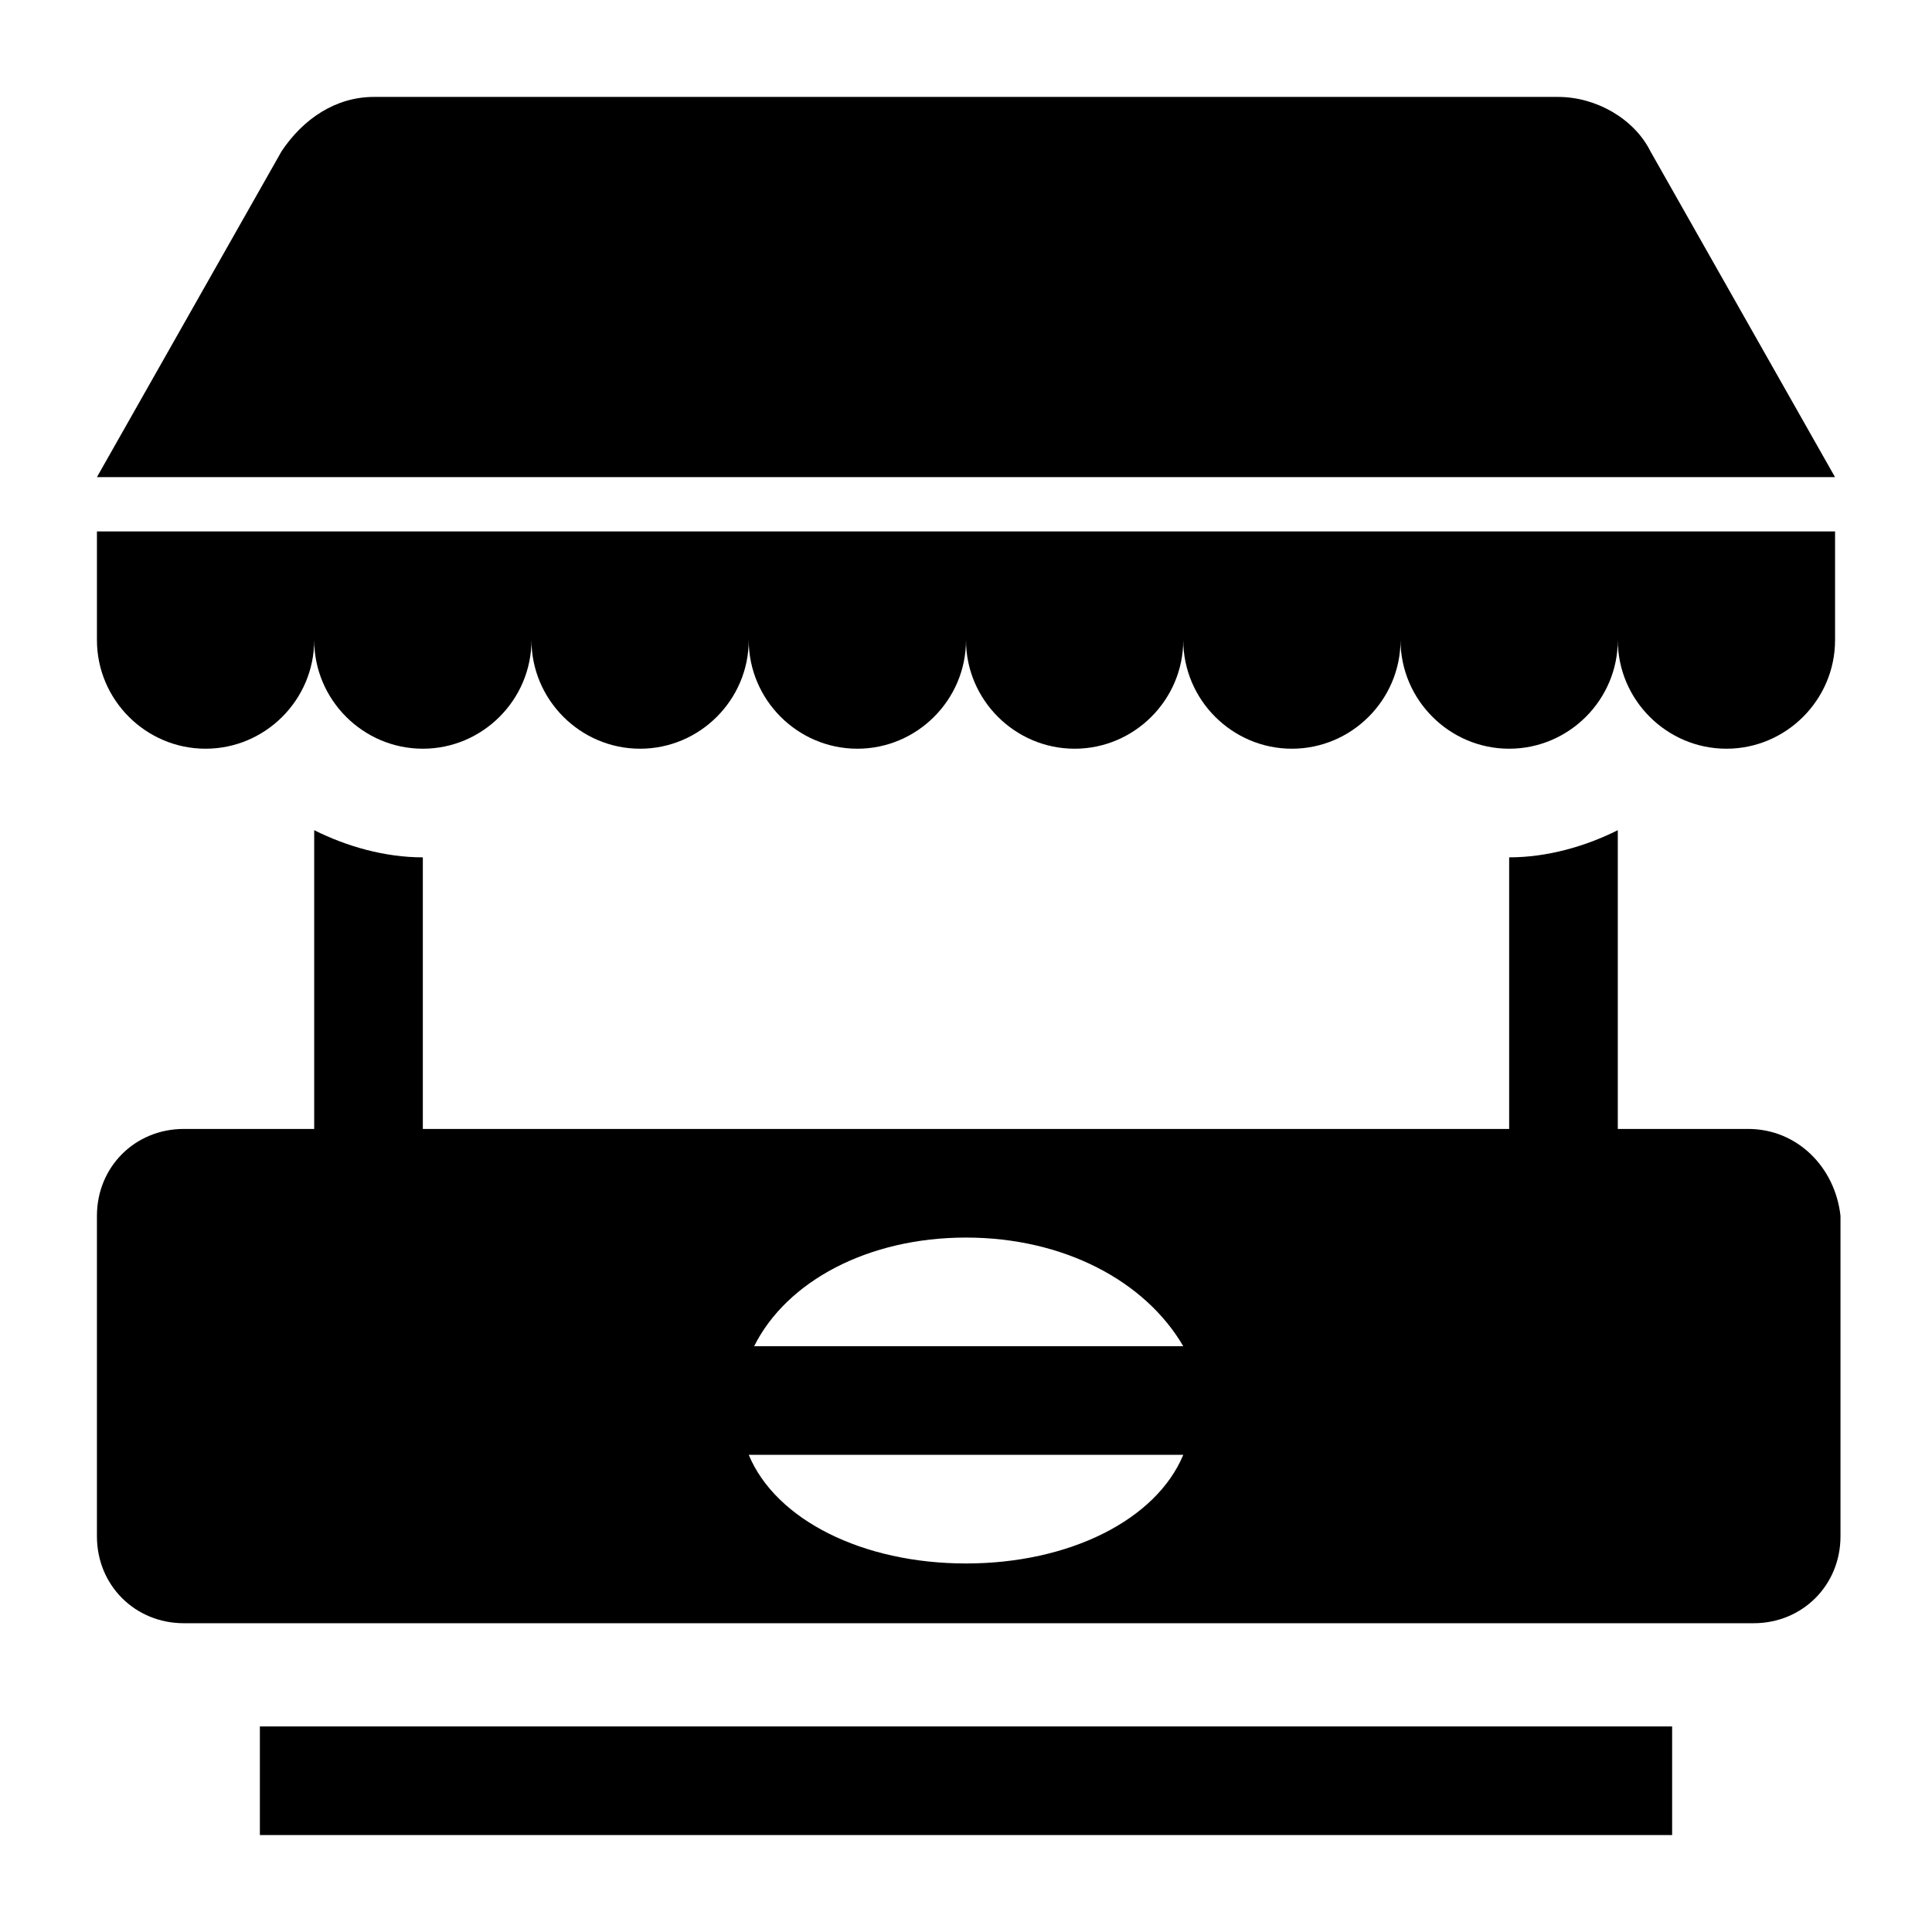
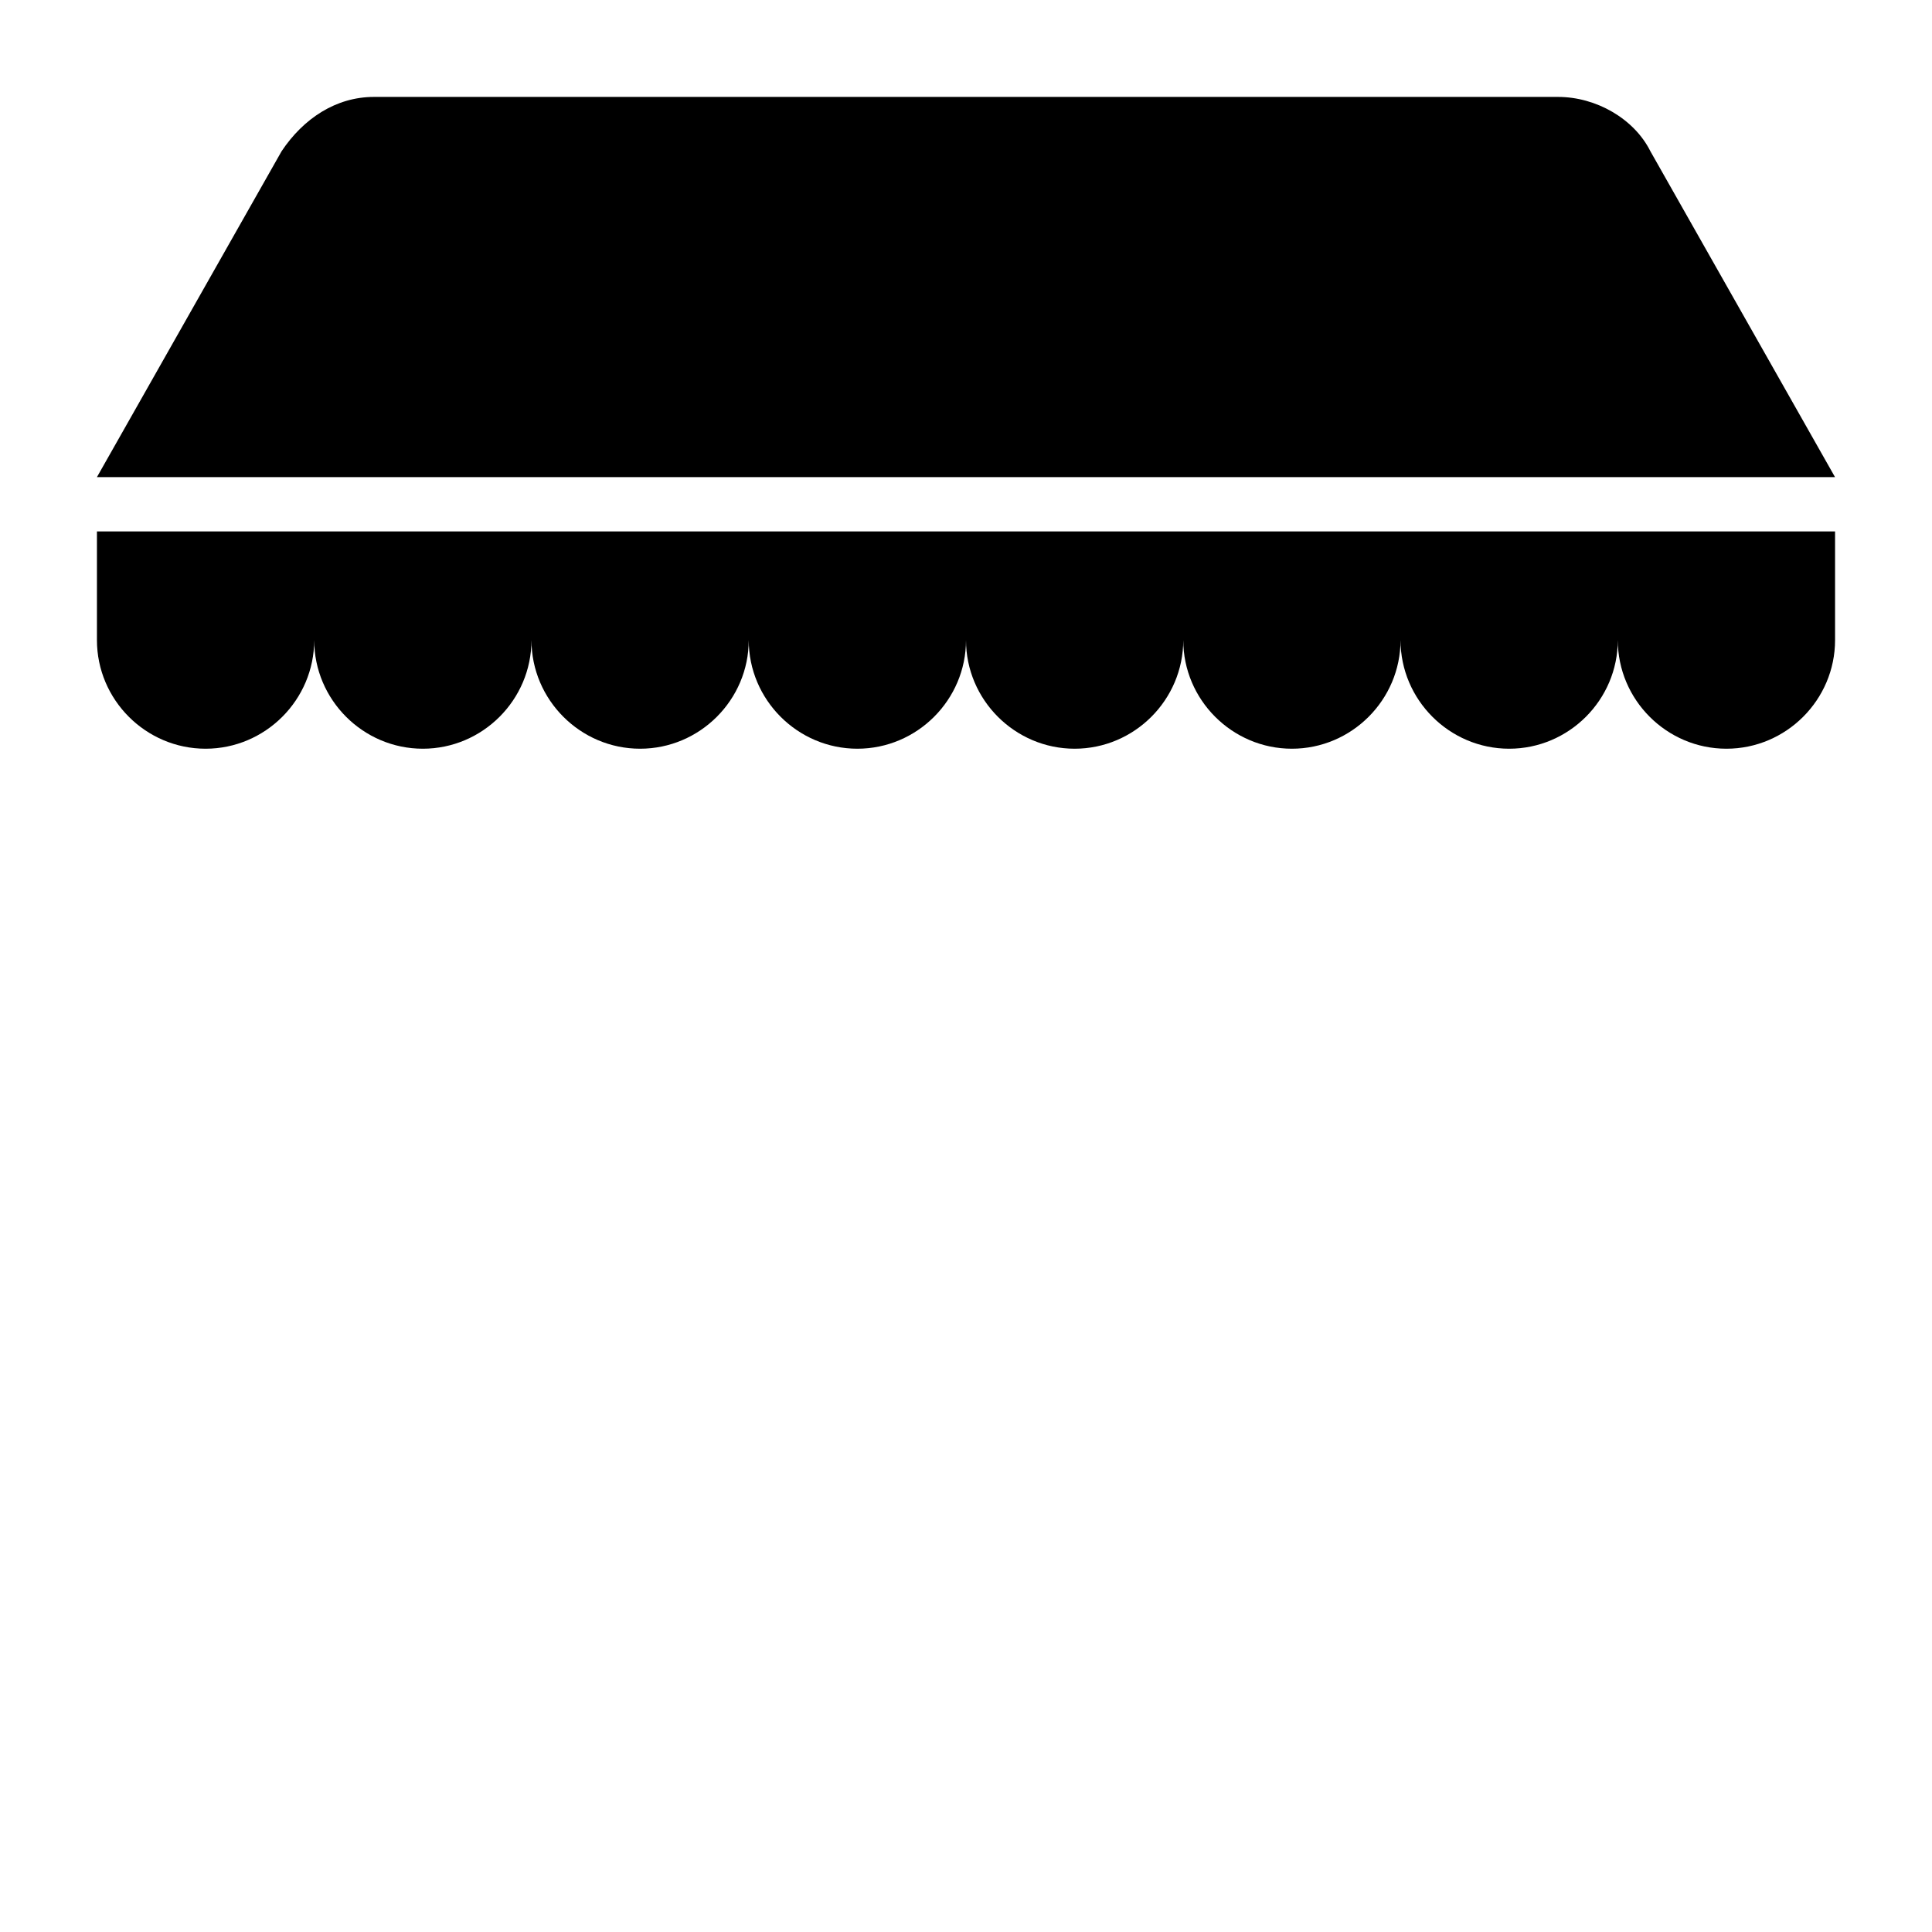
<svg xmlns="http://www.w3.org/2000/svg" fill="#000000" width="800px" height="800px" version="1.1" viewBox="144 144 512 512">
  <g>
-     <path d="m607.28 443.18h-34.547v-79.172c-8.637 4.32-18.715 7.199-28.789 7.199v71.973h-287.89v-71.973c-10.078 0-20.152-2.879-28.789-7.199v79.172h-34.547c-12.957 0-23.031 10.078-23.031 23.031v84.93c0 12.957 10.078 23.031 23.031 23.031h416c12.957 0 23.031-10.078 23.031-23.031v-84.93c-1.441-12.957-11.52-23.031-24.473-23.031zm-207.28 28.789c25.91 0 47.504 11.516 57.578 28.789h-113.72c8.637-17.273 30.23-28.789 56.141-28.789zm0 86.367c-27.352 0-50.383-11.516-57.578-28.789h115.16c-7.199 17.273-30.23 28.789-57.578 28.789z" />
-     <path d="m212.87 601.52h374.26v28.789h-374.26z" />
    <path d="m581.37 184.08c-4.32-8.637-14.395-14.395-24.473-14.395h-313.8c-10.078 0-18.715 5.758-24.473 14.395l-48.941 86.367h460.62z" />
    <path d="m169.69 284.84v28.789c0 15.836 12.957 28.789 28.789 28.789 15.836 0 28.789-12.957 28.789-28.789 0 15.836 12.957 28.789 28.789 28.789 15.836 0 28.789-12.957 28.789-28.789 0 15.836 12.957 28.789 28.789 28.789 15.836 0 28.789-12.957 28.789-28.789 0 15.836 12.957 28.789 28.789 28.789 15.836 0 28.789-12.957 28.789-28.789 0 15.836 12.957 28.789 28.789 28.789 15.836 0 28.789-12.957 28.789-28.789 0 15.836 12.957 28.789 28.789 28.789 15.836 0 28.789-12.957 28.789-28.789 0 15.836 12.957 28.789 28.789 28.789 15.836 0 28.789-12.957 28.789-28.789 0 15.836 12.957 28.789 28.789 28.789 15.836 0 28.789-12.957 28.789-28.789v-28.789z" />
  </g>
</svg>